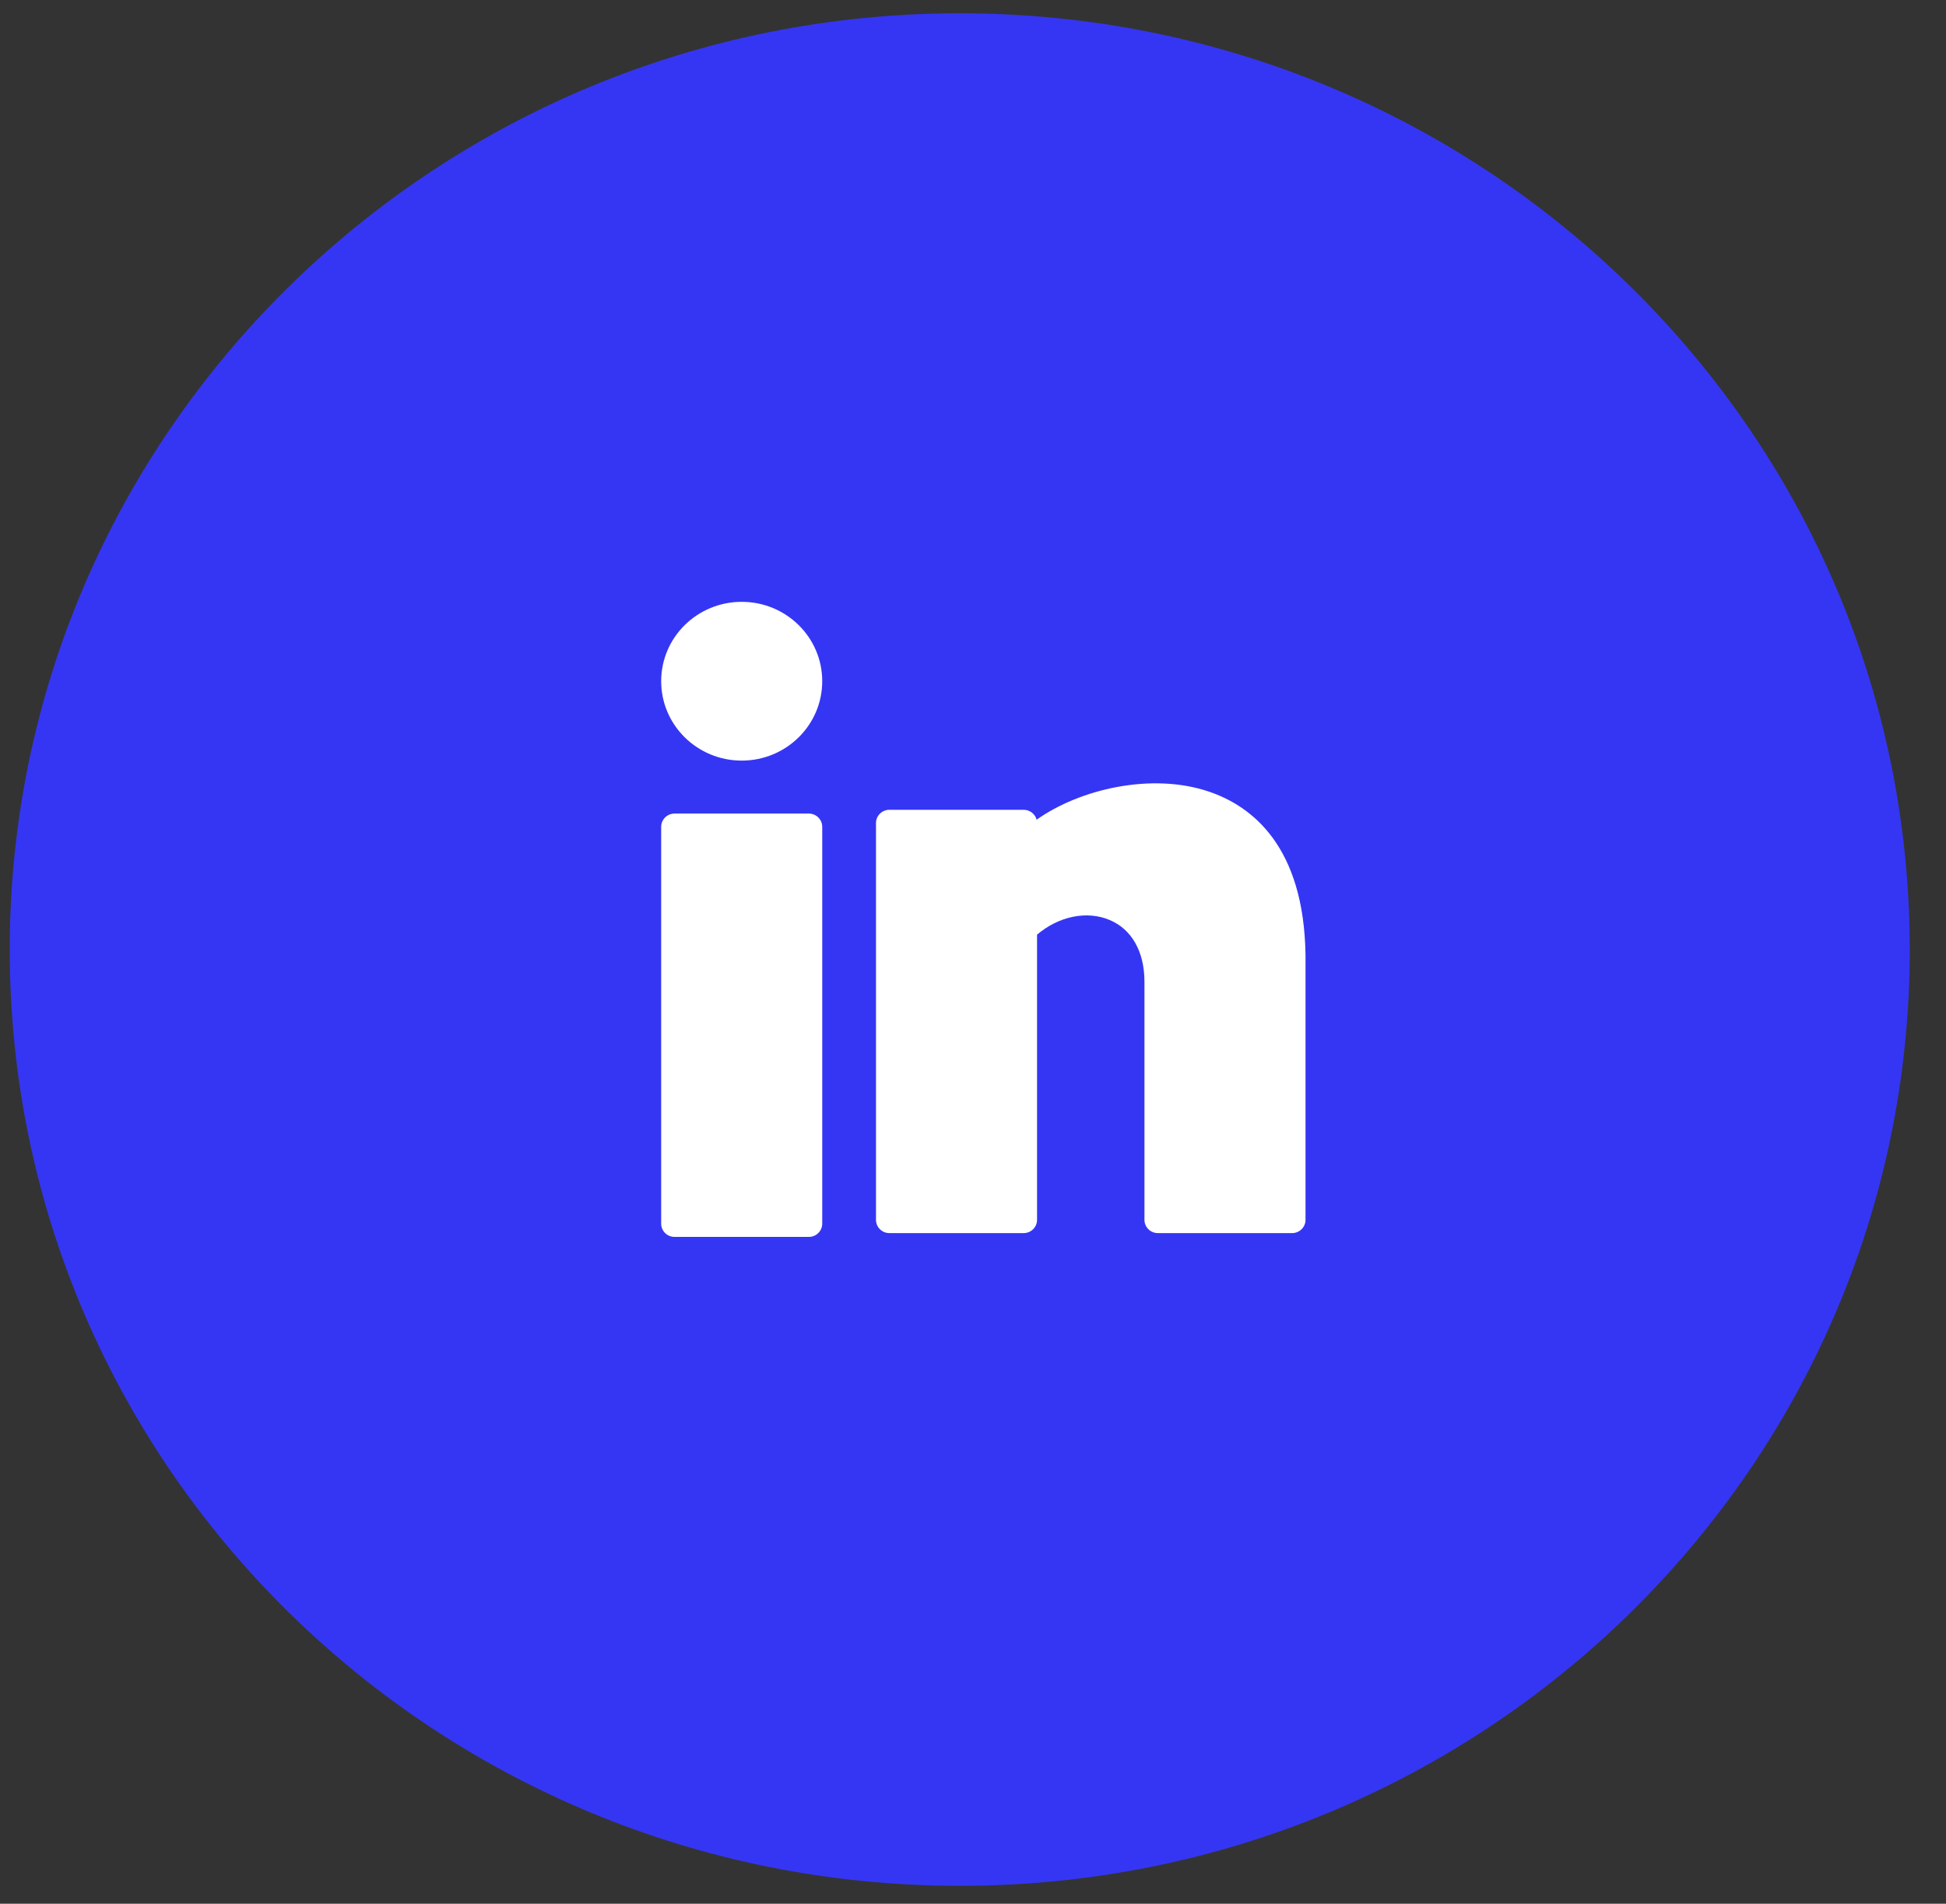
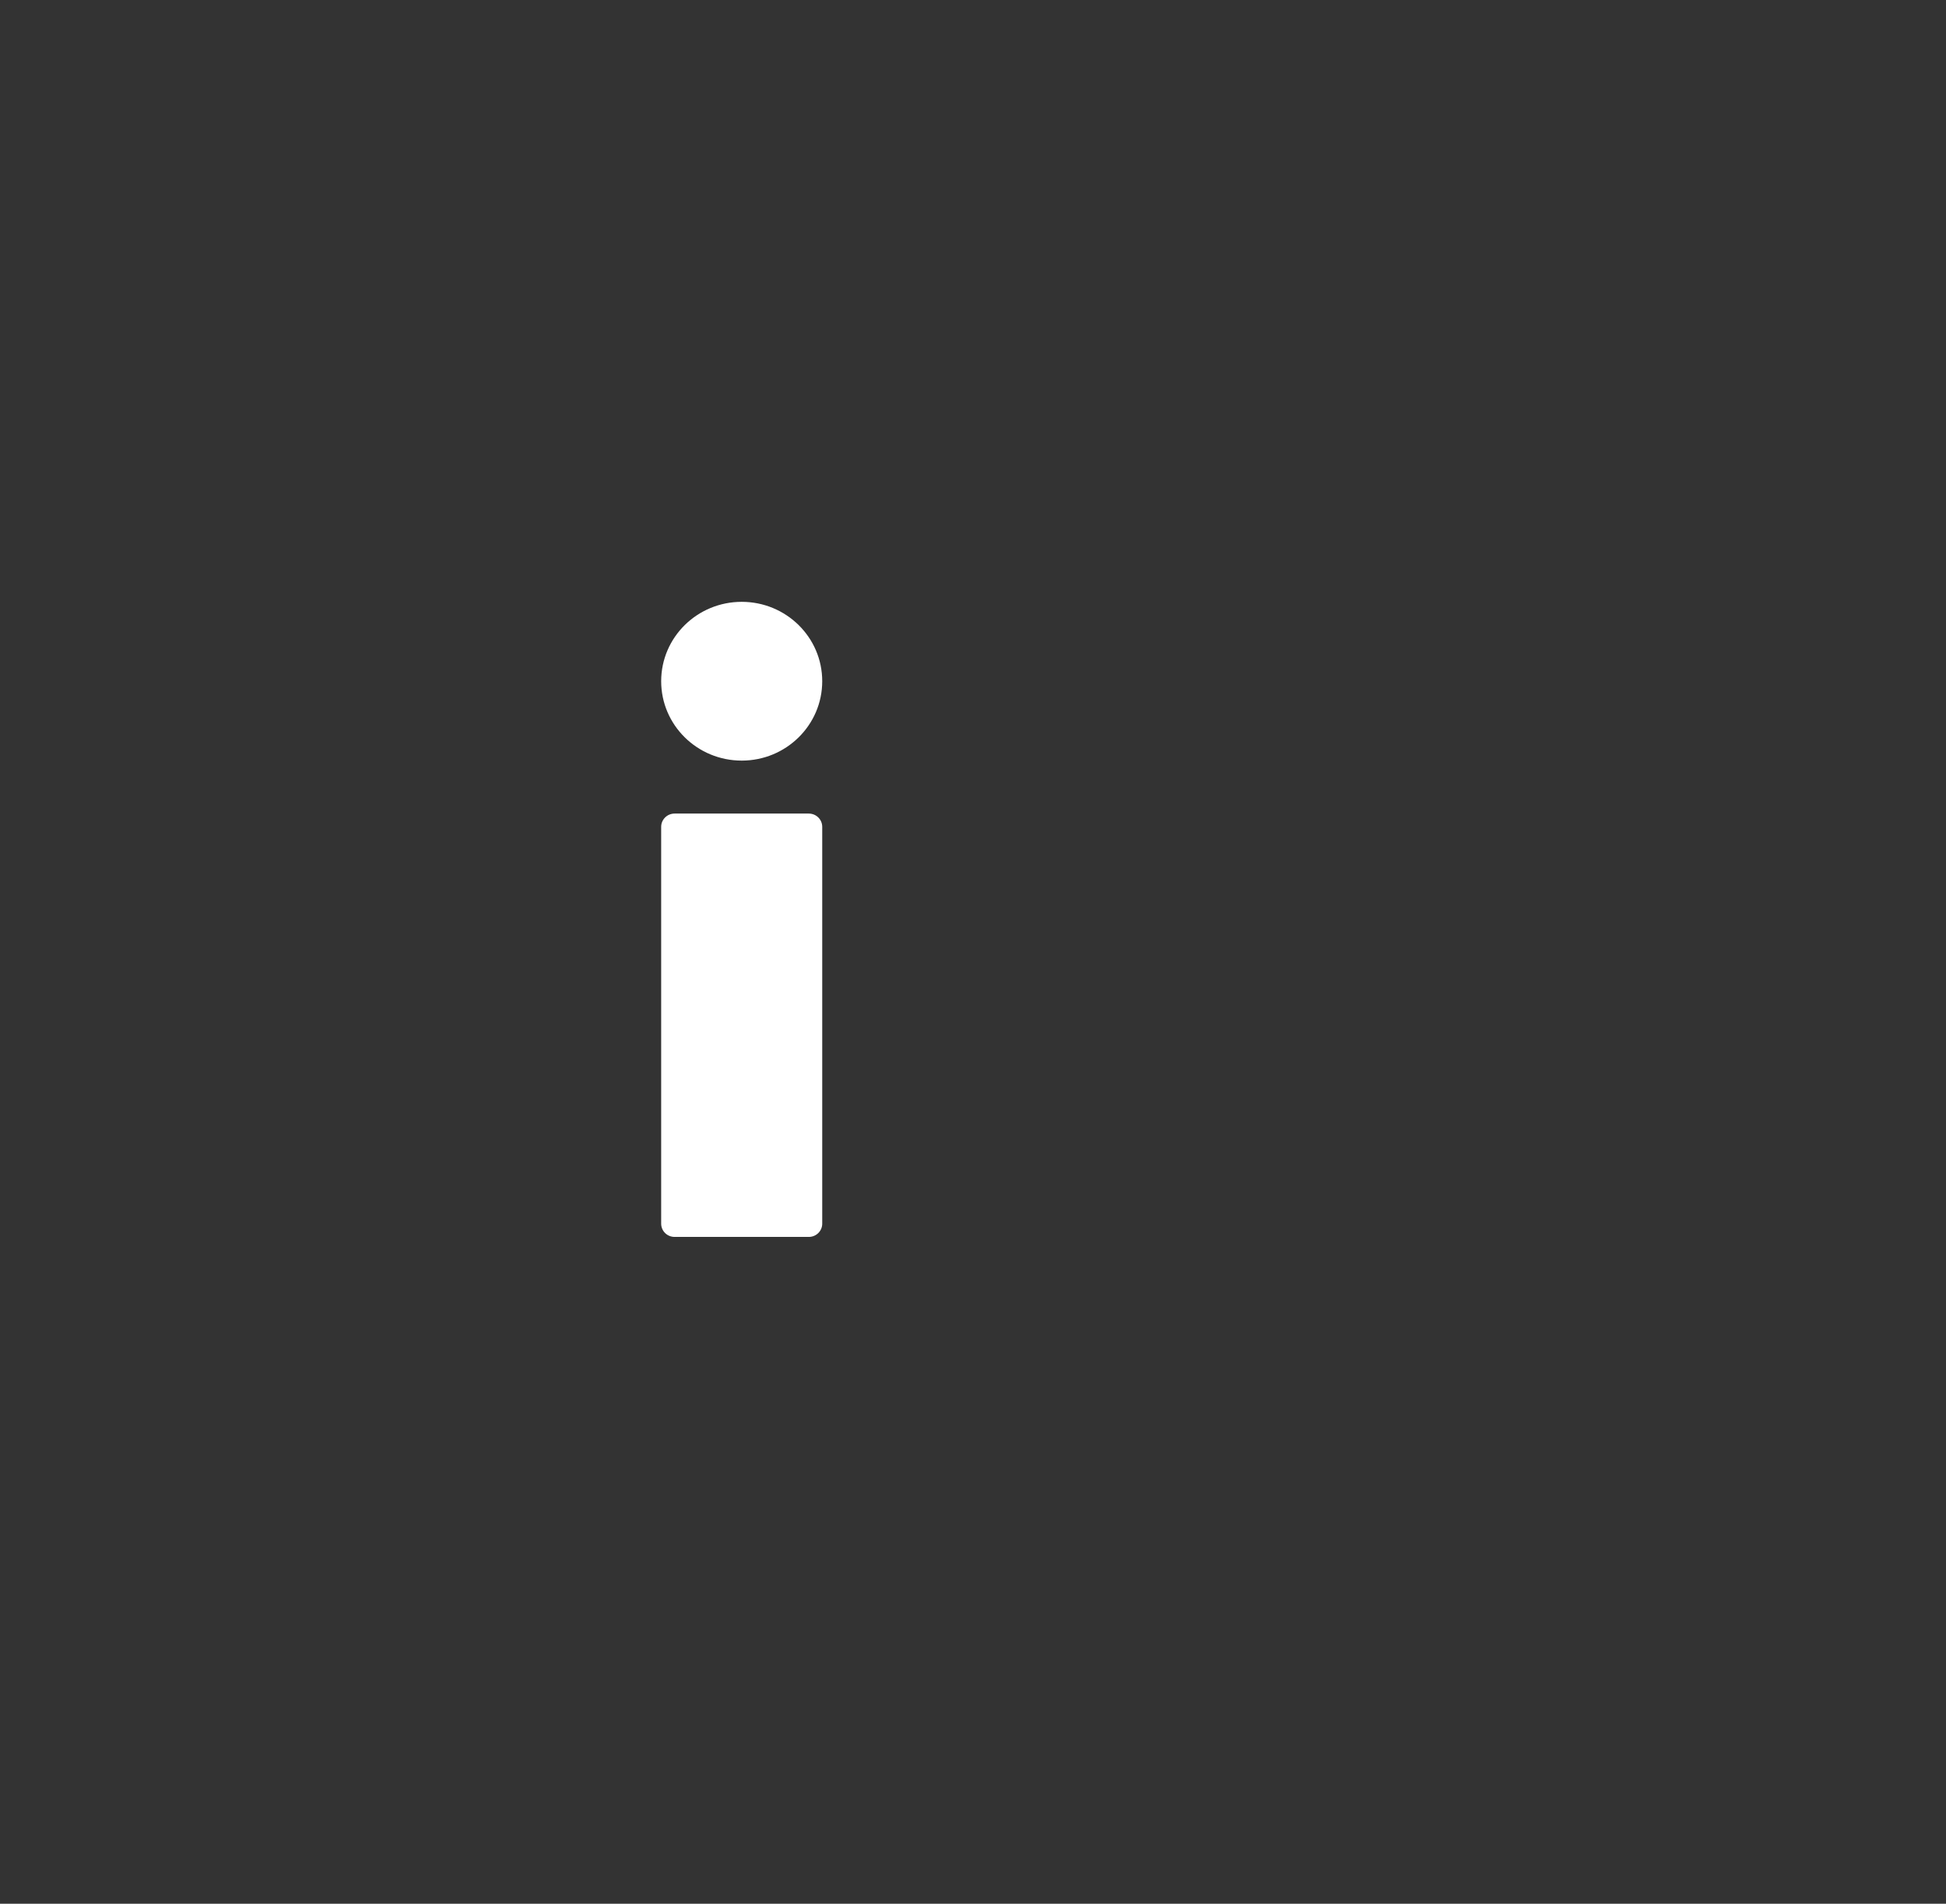
<svg xmlns="http://www.w3.org/2000/svg" width="46" height="45" viewBox="0 0 46 45" fill="none">
  <rect x="0" y="0" width="46" height="45" fill="#333333" stroke="none" />
-   <path fill-rule="evenodd" clip-rule="evenodd" d="M22.687 44.577C35.089 44.577 45.143 34.669 45.143 22.446C45.143 10.223 35.089 0.314 22.687 0.314C10.284 0.314 0.23 10.223 0.23 22.446C0.23 34.669 10.284 44.577 22.687 44.577Z" fill="#3536F3" />
  <path d="M17.533 17.979C18.584 17.979 19.436 17.139 19.436 16.102C19.436 15.066 18.584 14.226 17.533 14.226C16.481 14.226 15.629 15.066 15.629 16.102C15.629 17.139 16.481 17.979 17.533 17.979Z" fill="white" />
  <path d="M19.119 19.231H15.946C15.771 19.231 15.629 19.372 15.629 19.544V28.925C15.629 29.098 15.771 29.238 15.946 29.238H19.119C19.294 29.238 19.436 29.098 19.436 28.925V19.544C19.436 19.372 19.294 19.231 19.119 19.231Z" fill="white" />
-   <path d="M28.574 18.711C27.218 18.253 25.521 18.655 24.504 19.376C24.469 19.242 24.345 19.142 24.197 19.142H21.024C20.849 19.142 20.707 19.282 20.707 19.454V28.835C20.707 29.008 20.849 29.148 21.024 29.148H24.197C24.372 29.148 24.514 29.008 24.514 28.835V22.093C25.027 21.658 25.688 21.519 26.228 21.746C26.753 21.964 27.053 22.497 27.053 23.207V28.835C27.053 29.008 27.195 29.148 27.37 29.148H30.543C30.718 29.148 30.86 29.008 30.86 28.835V22.577C30.824 20.007 29.597 19.056 28.574 18.711Z" fill="white" />
</svg>